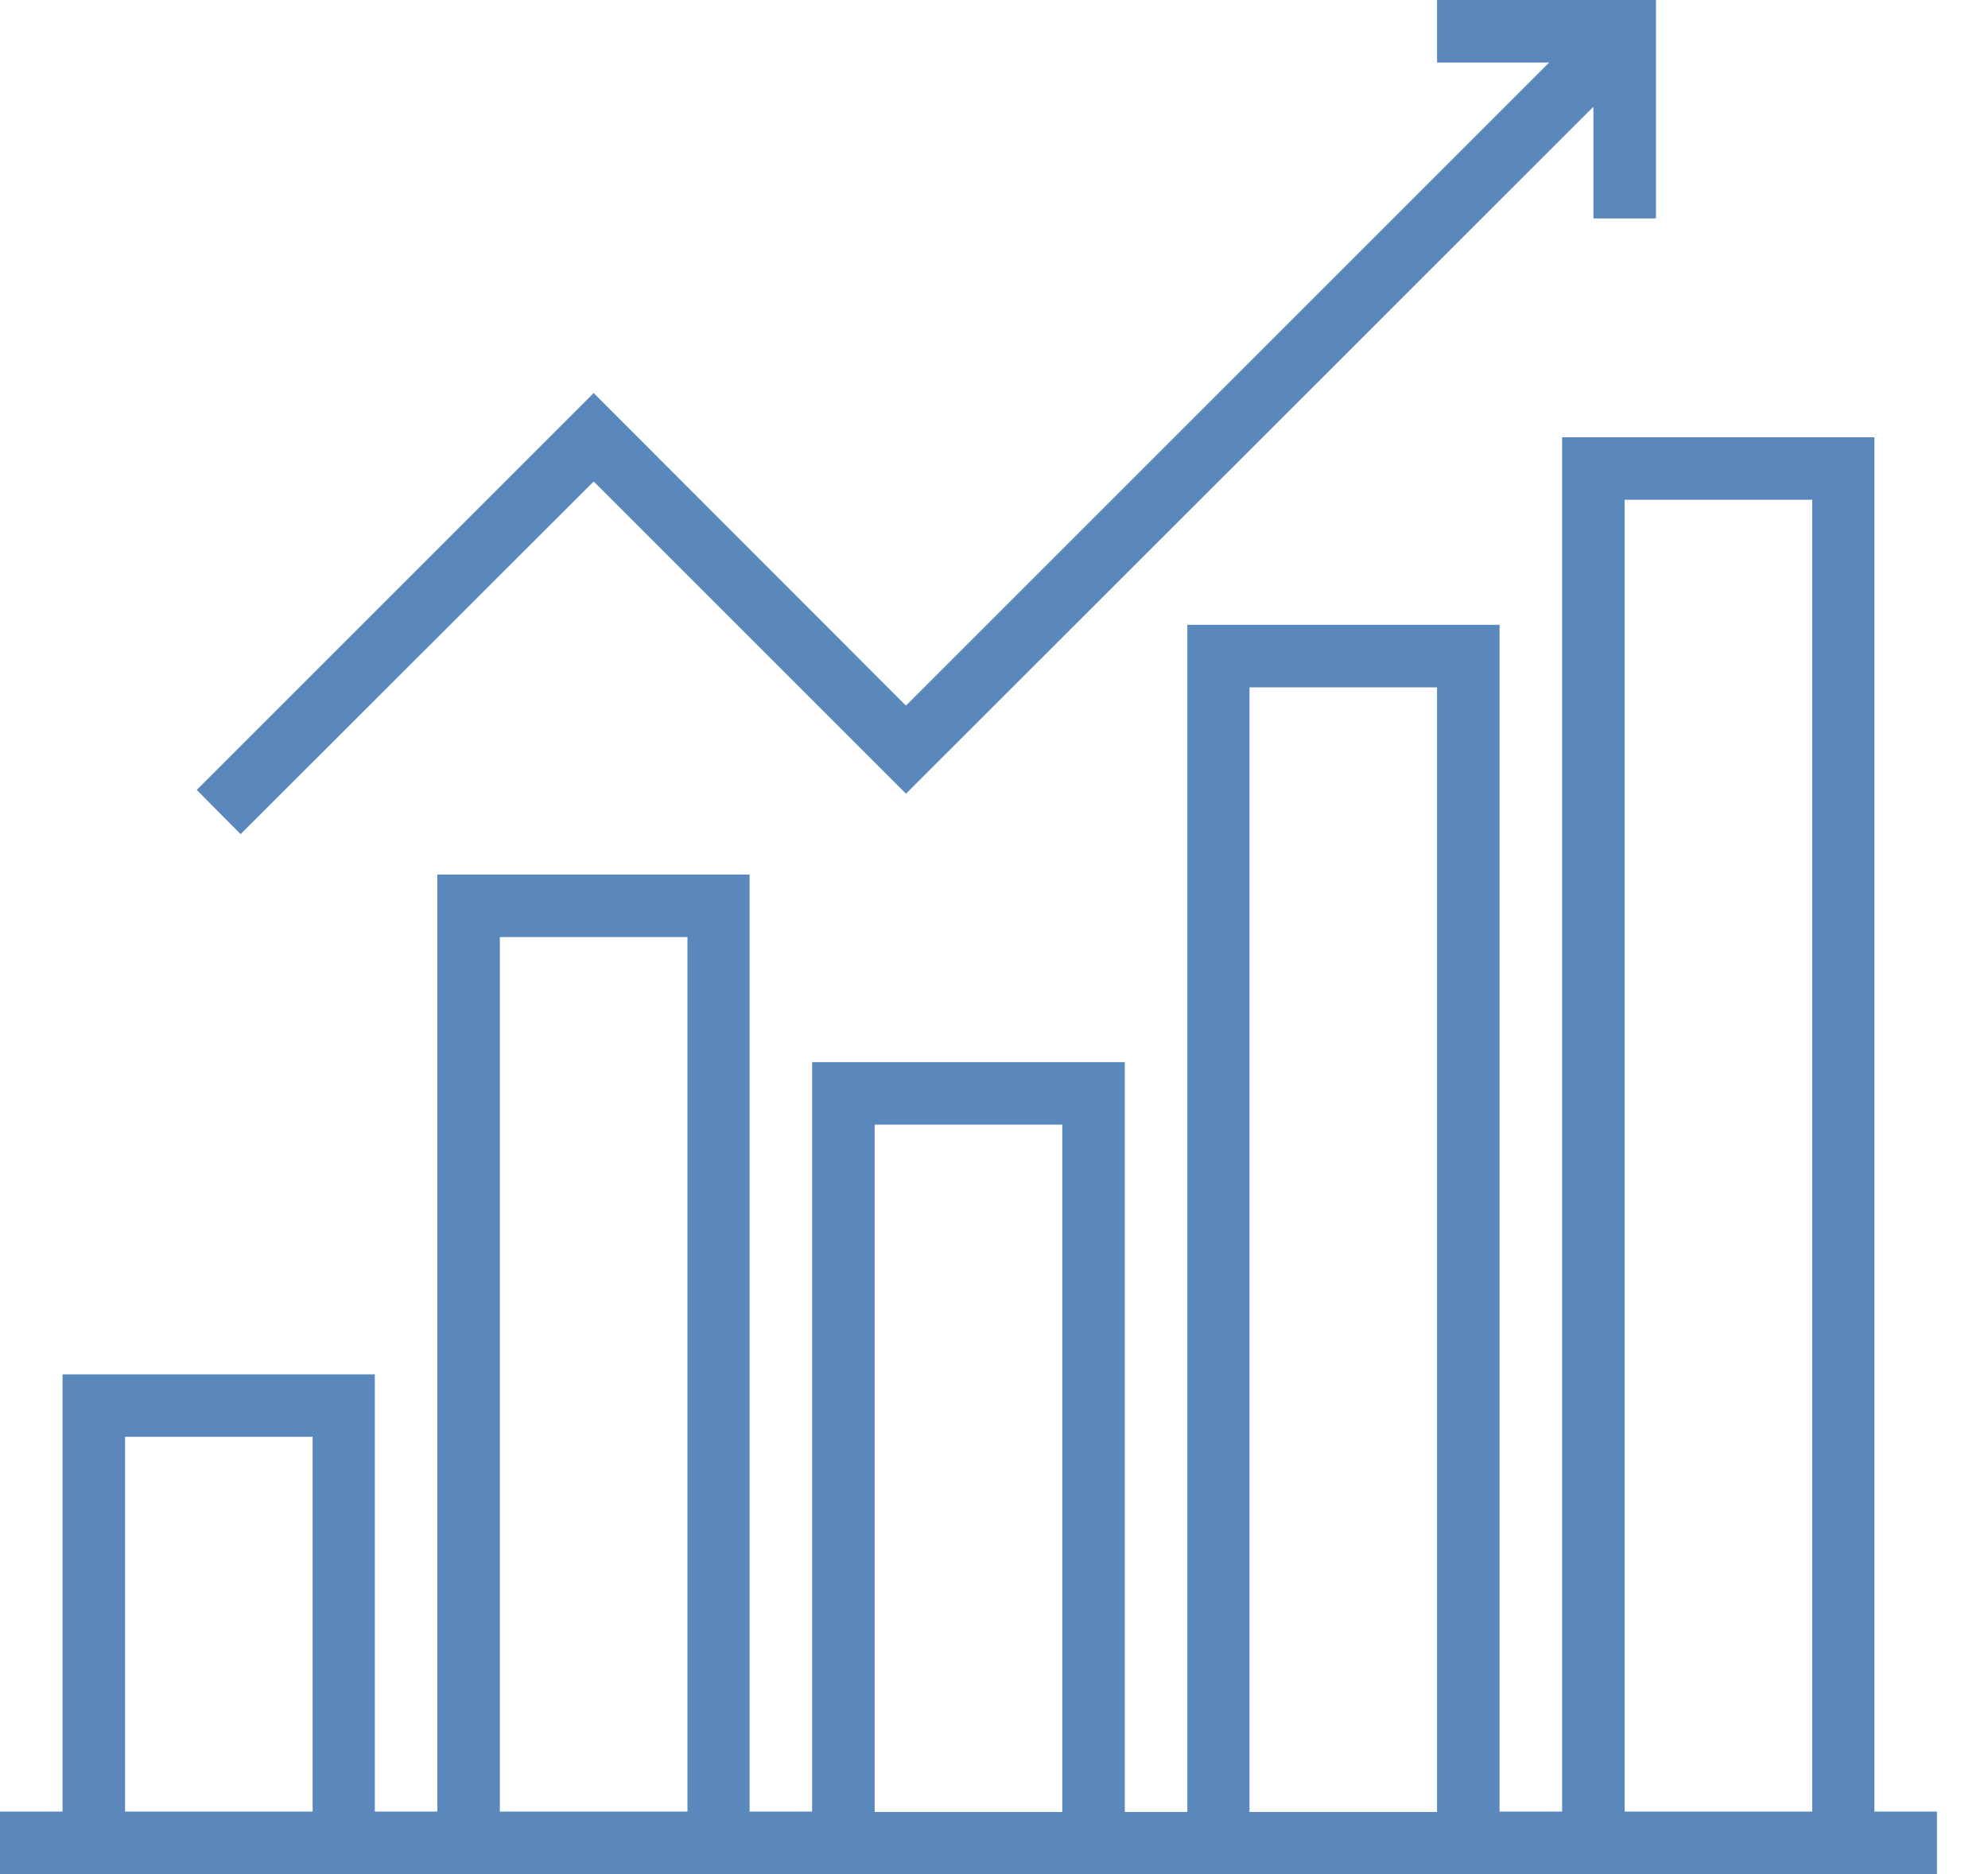
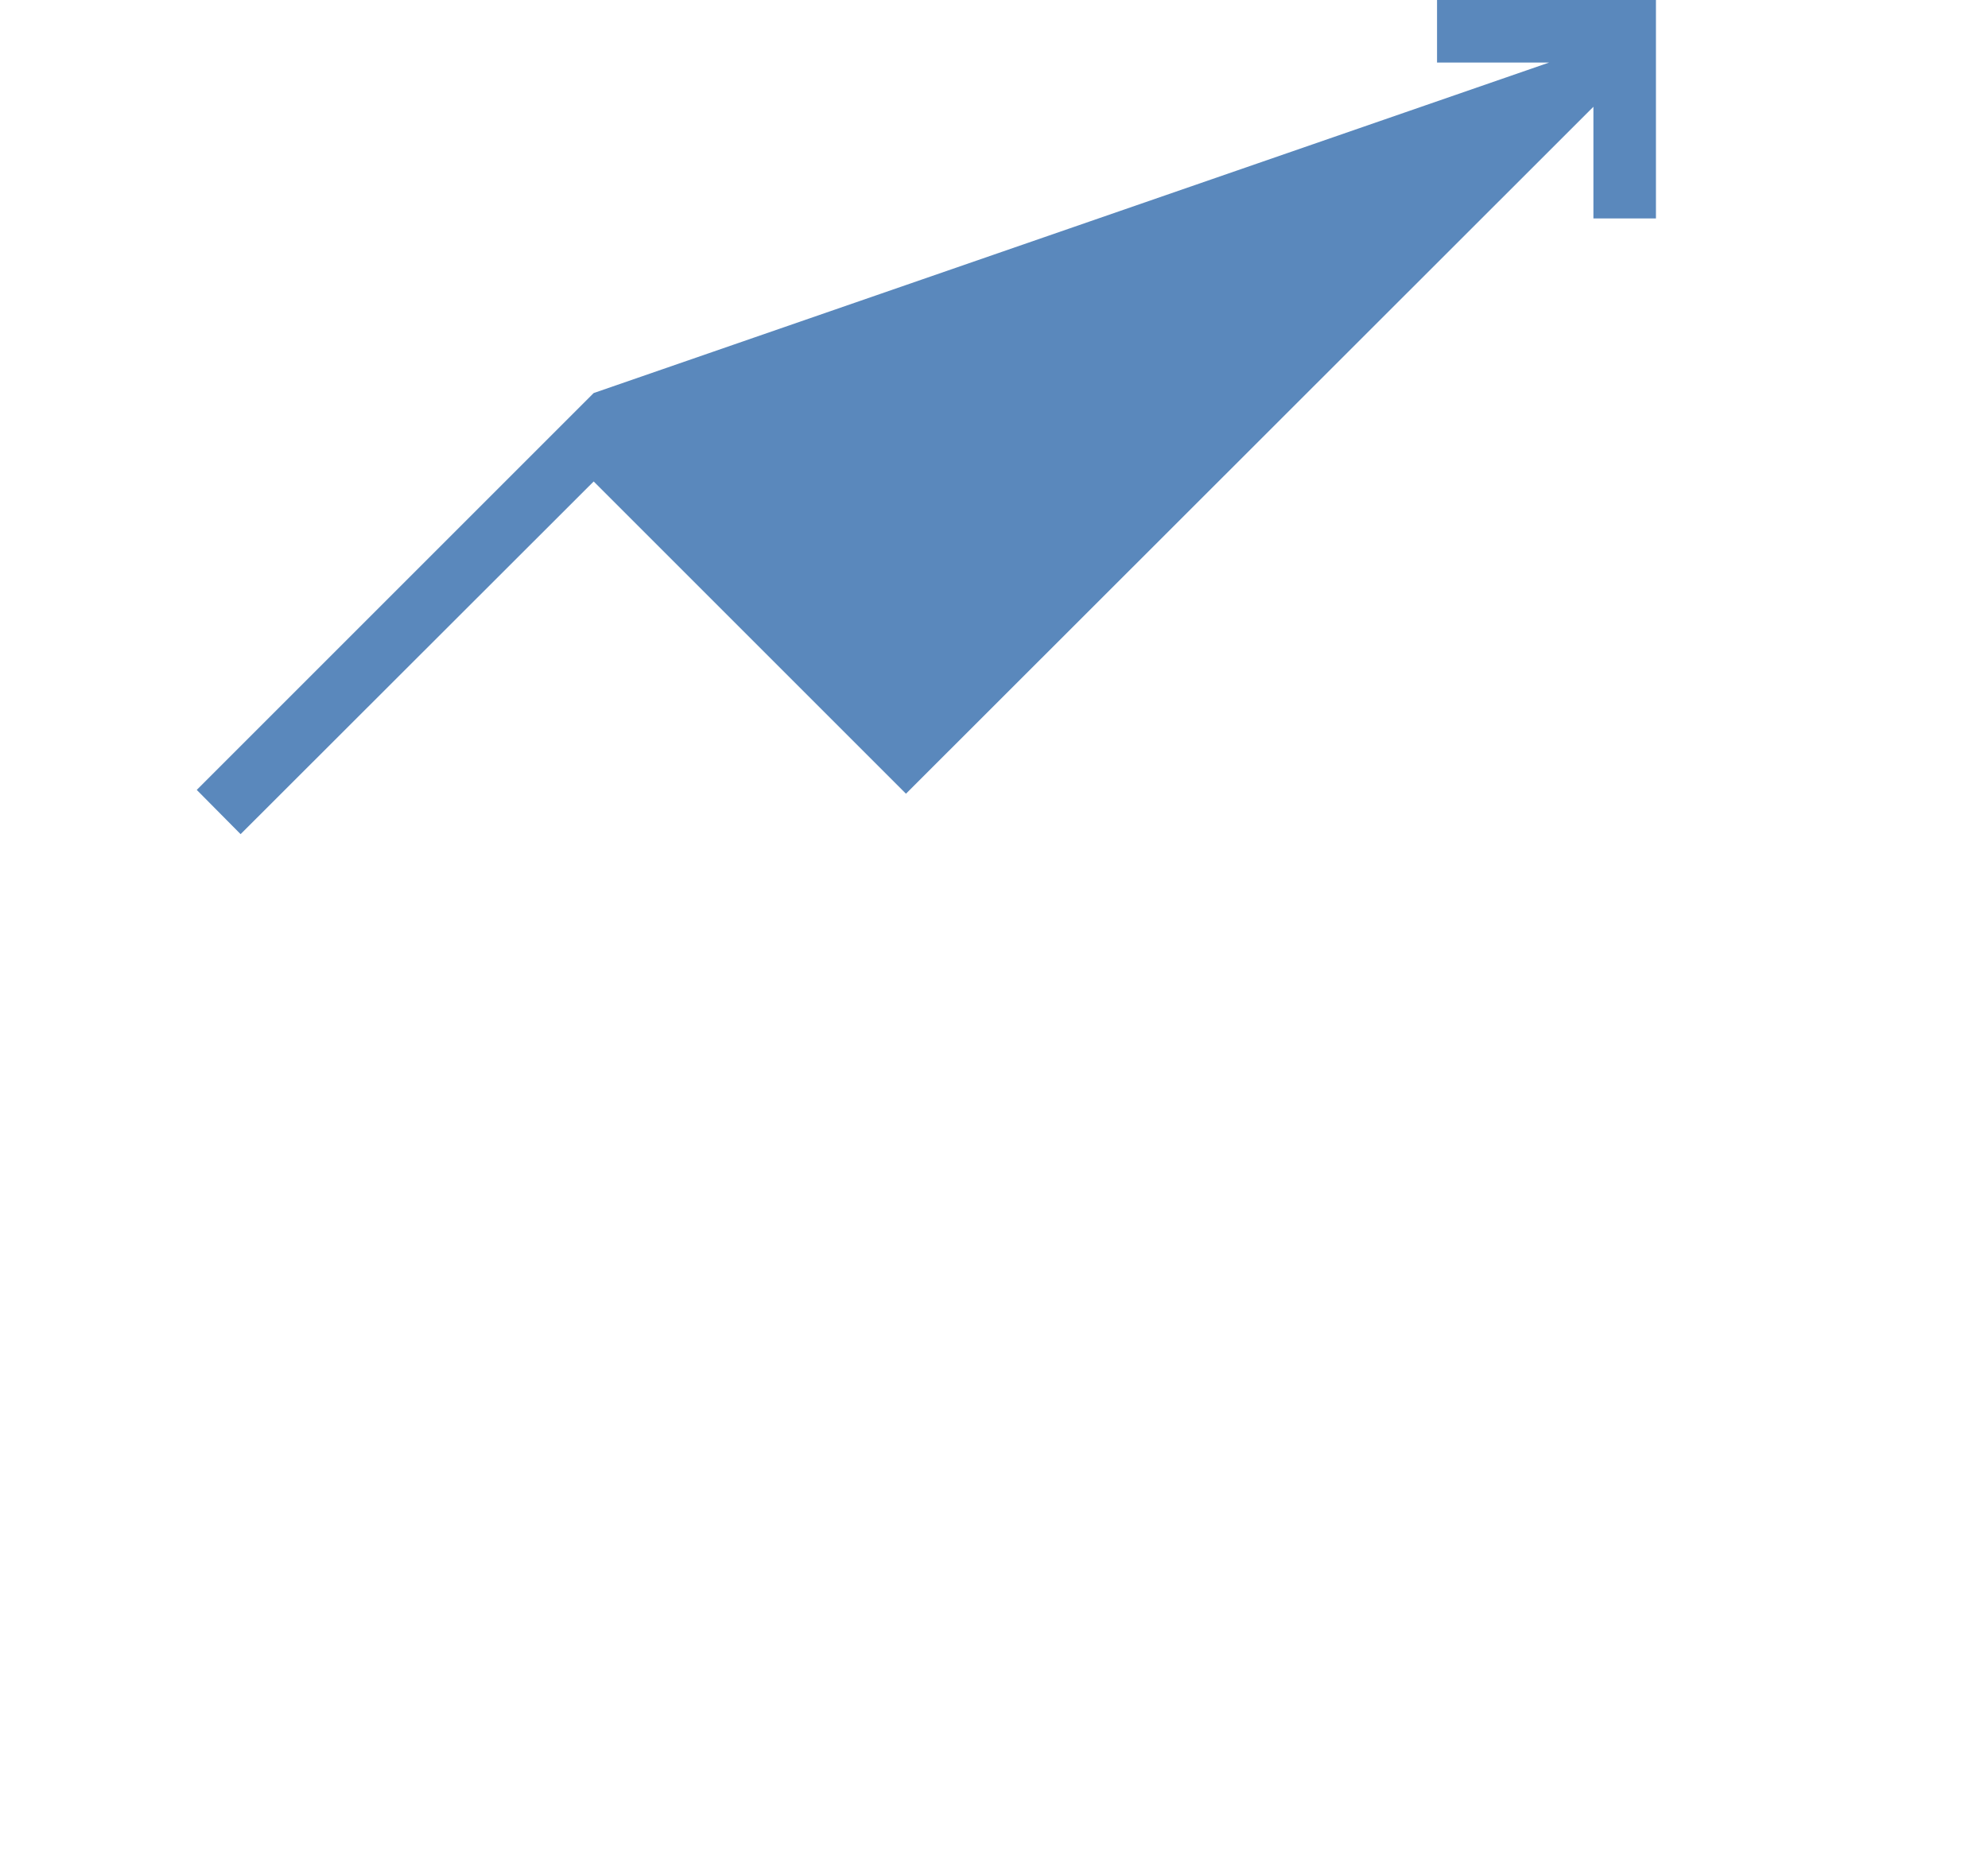
<svg xmlns="http://www.w3.org/2000/svg" width="35" height="33" viewBox="0 0 35 33" fill="none">
-   <path d="M25.3 0V1.101H27.274L15.95 12.425L10.452 6.921L3.464 13.909L4.236 14.688L10.452 8.478L15.95 13.976L28.053 1.88V3.846H29.154V0H25.3Z" fill="#5A88BC" />
-   <path d="M33 31.899V7.7H27.502V31.899H26.401V11.002H20.904V31.906H19.803V18.702H14.298V31.899H13.197V15.399H7.7V31.899H6.599V24.2H1.101V31.899H0V33H34.101V31.899H33ZM5.504 31.899H2.202V25.3H5.504V31.899ZM12.103 31.899H8.8V16.5H12.103V31.899ZM18.702 31.906H15.399V19.803H18.702V31.906ZM25.3 31.906H21.998V12.103H25.3V31.906ZM31.906 31.899H28.603V8.8H31.906V31.899Z" fill="#5A88BC" />
+   <path d="M25.3 0V1.101H27.274L10.452 6.921L3.464 13.909L4.236 14.688L10.452 8.478L15.95 13.976L28.053 1.88V3.846H29.154V0H25.3Z" fill="#5A88BC" />
</svg>